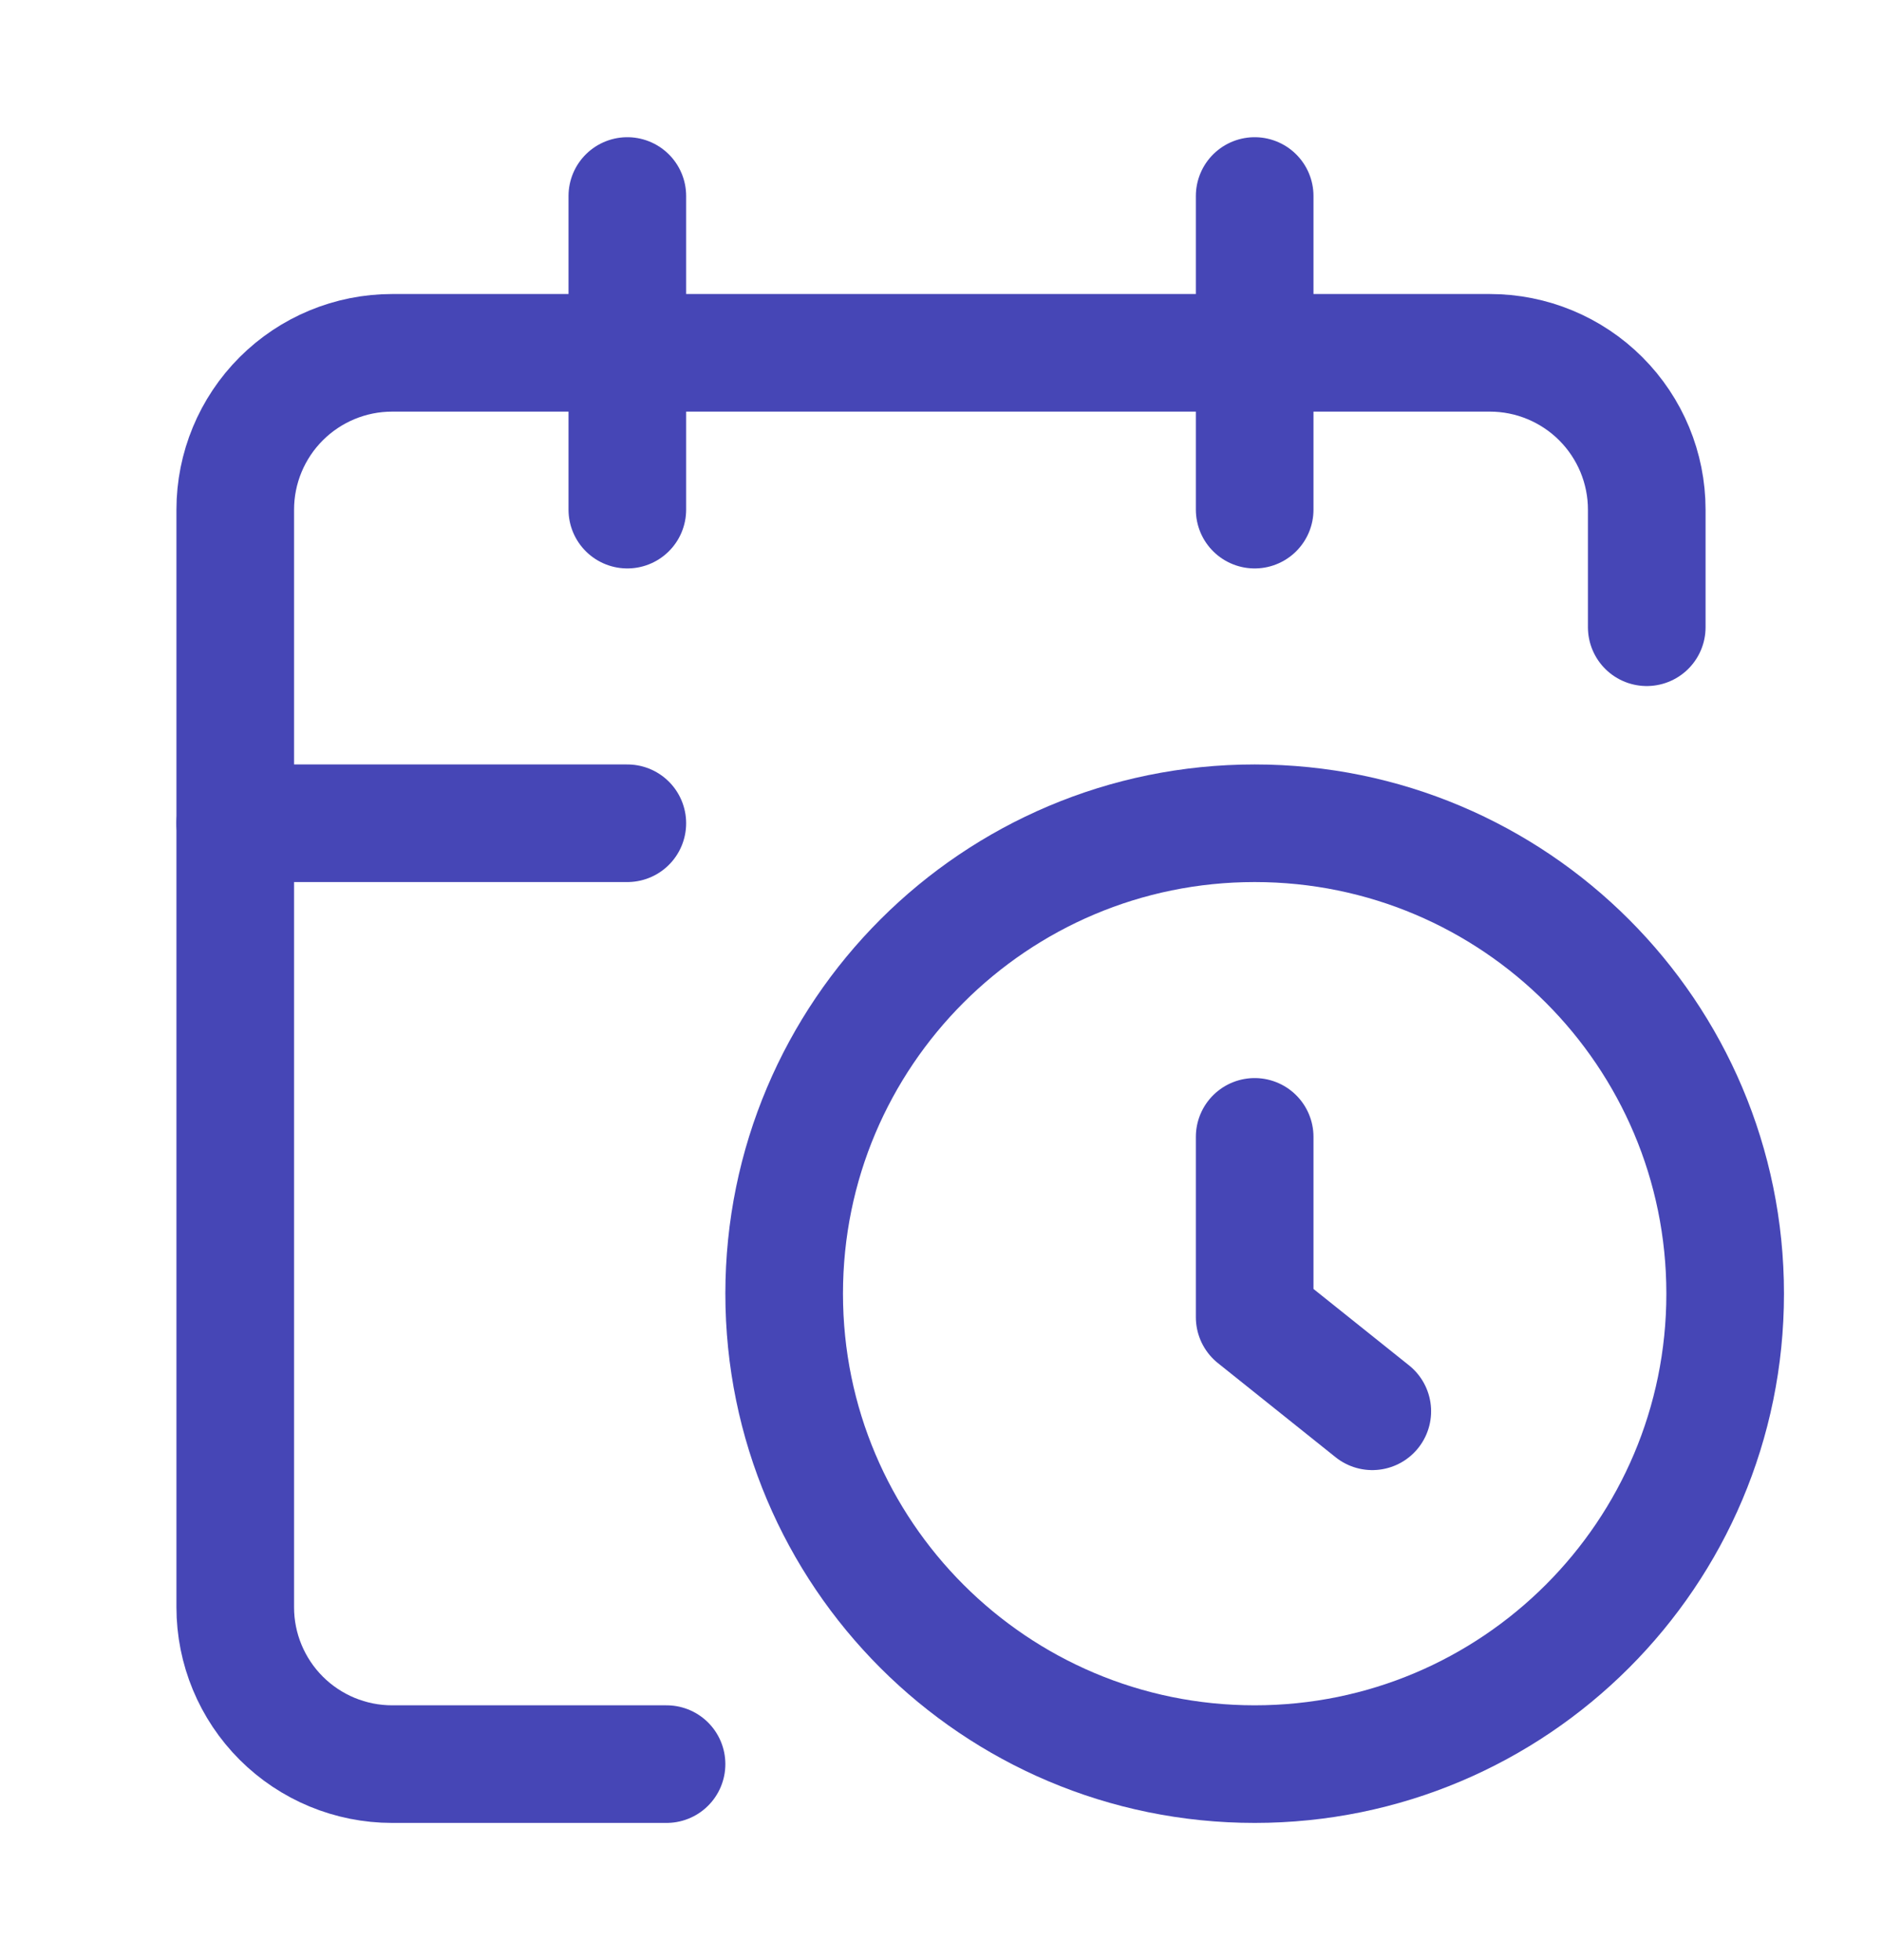
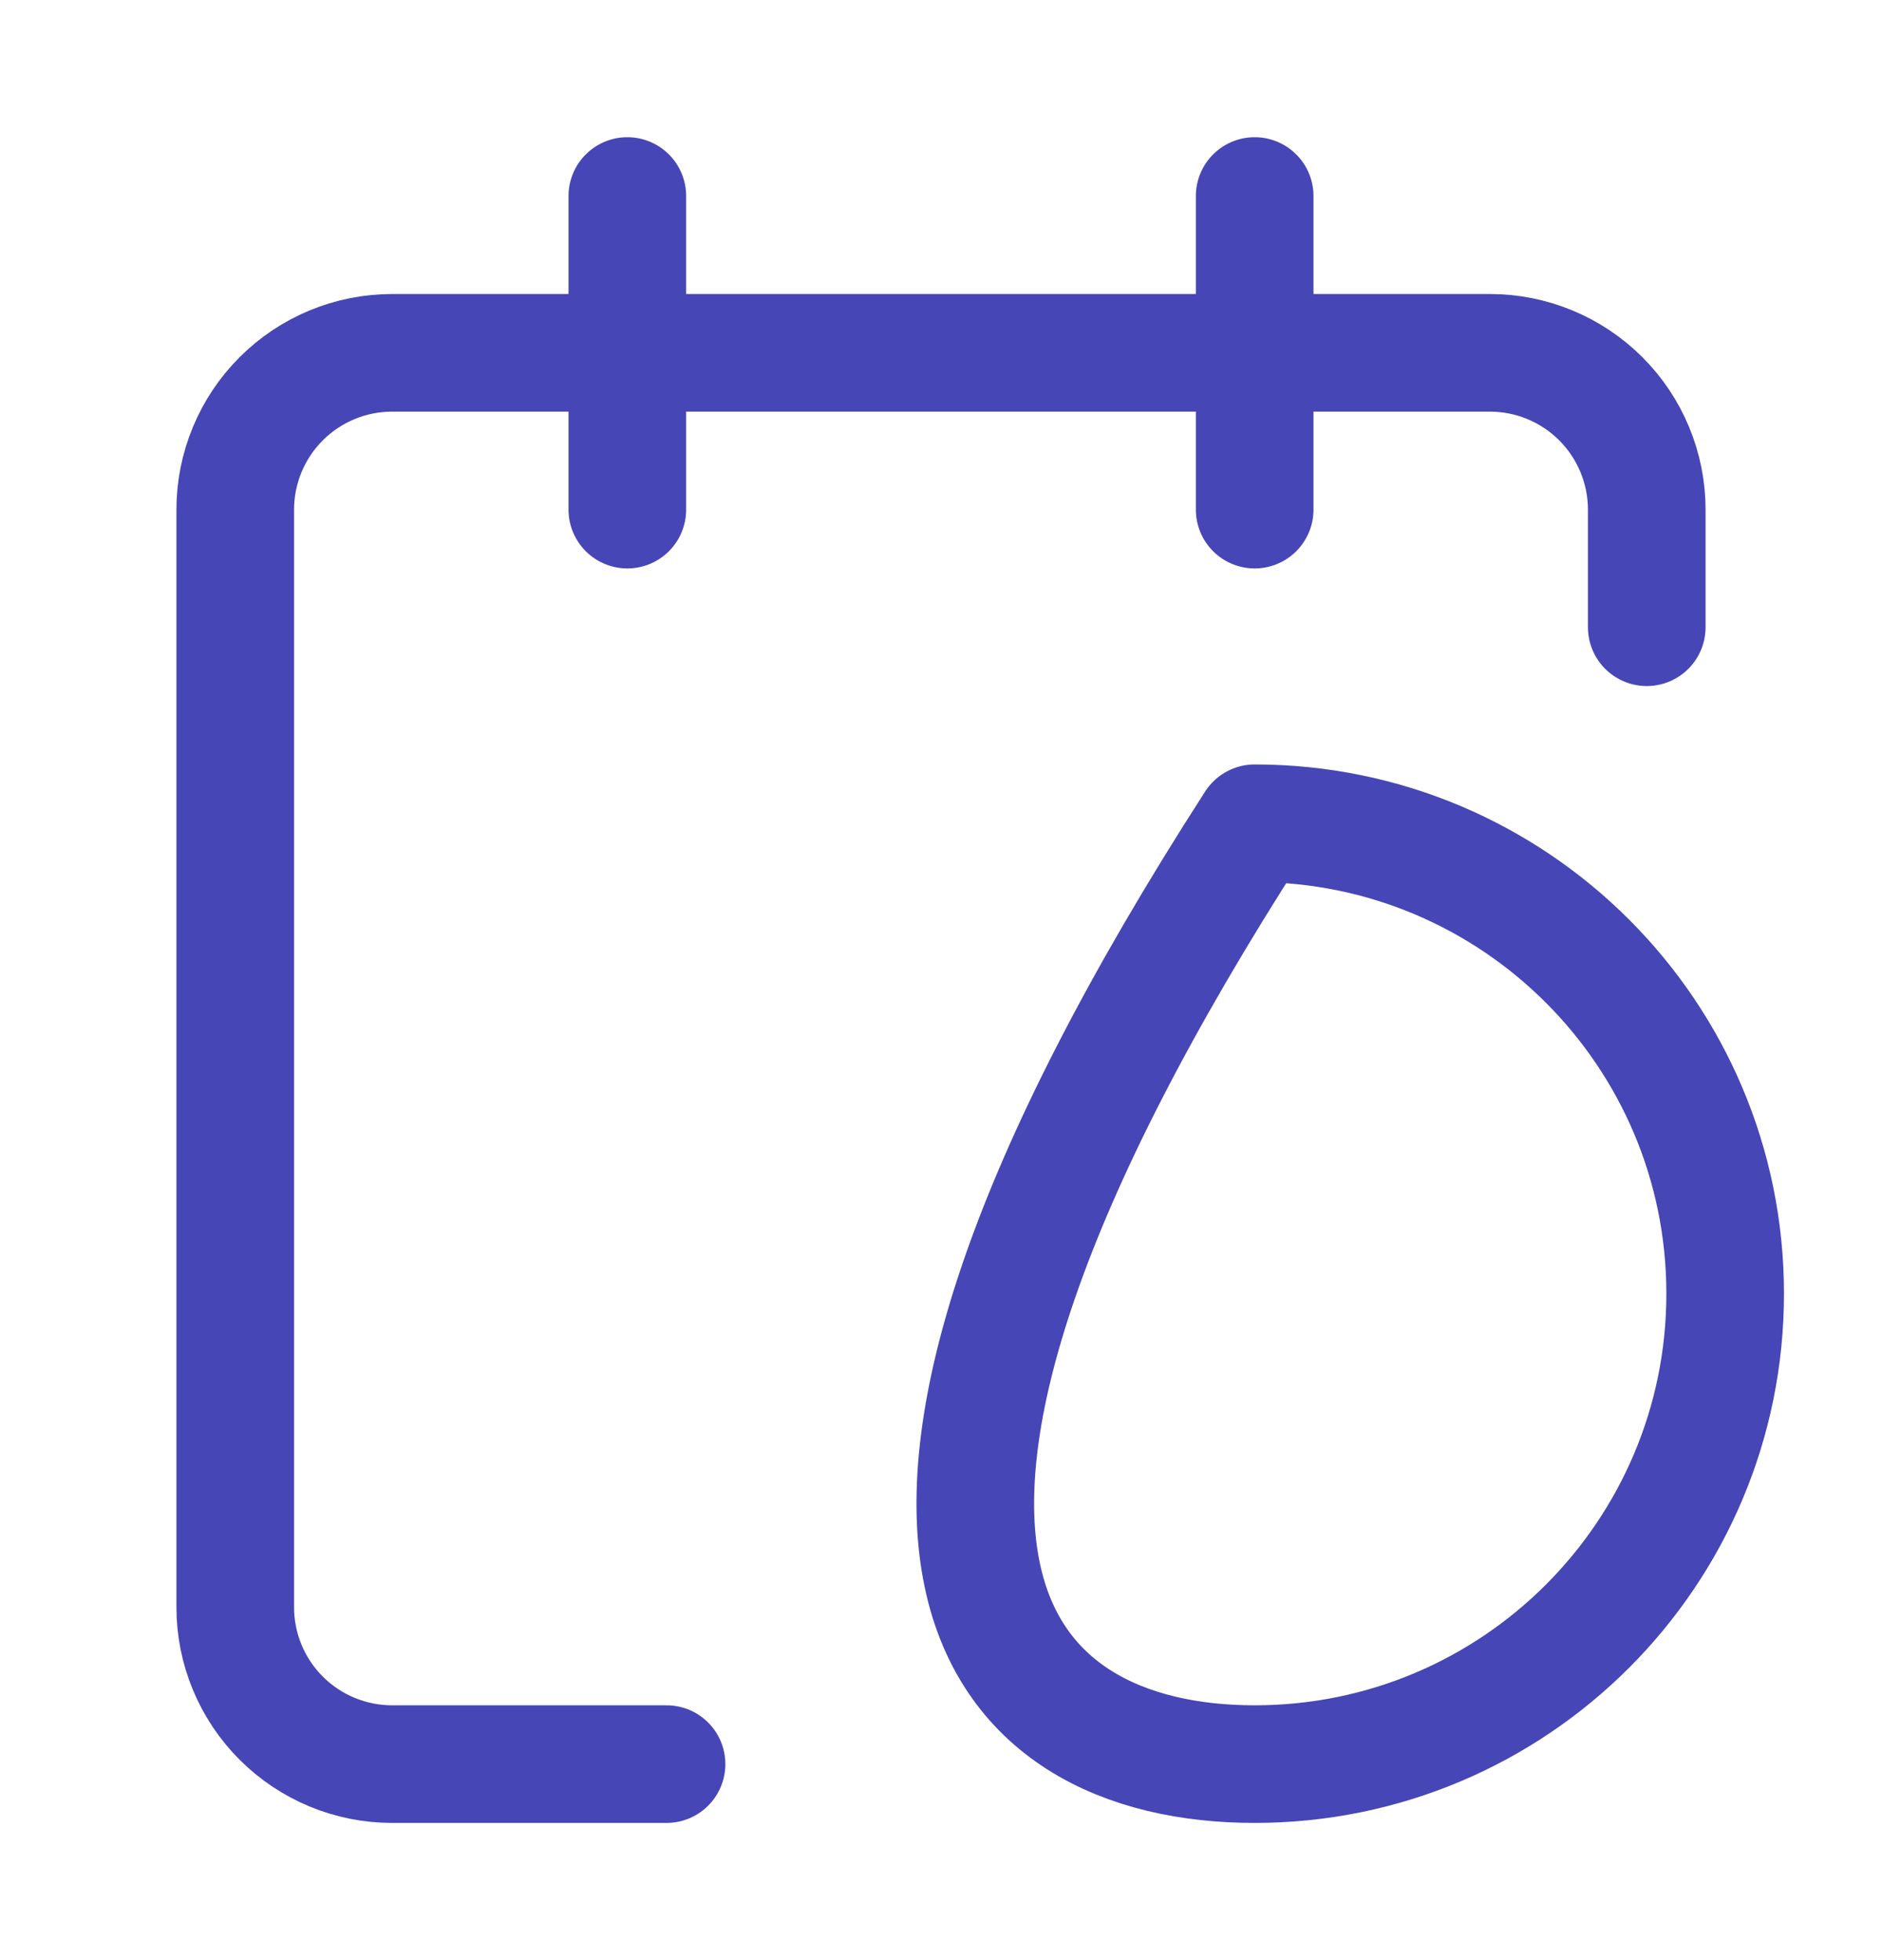
<svg xmlns="http://www.w3.org/2000/svg" width="24" height="25" viewBox="0 0 24 25" fill="none">
  <path d="M21 8V6.5C21 5.97 20.789 5.461 20.414 5.086C20.039 4.711 19.53 4.5 19 4.5H5C4.47 4.5 3.961 4.711 3.586 5.086C3.211 5.461 3 5.97 3 6.5V20.5C3 21.03 3.211 21.539 3.586 21.914C3.961 22.289 4.47 22.5 5 22.5H8.5" stroke="#4646B6" stroke-width="1.5" stroke-linecap="round" stroke-linejoin="round" />
  <path d="M16 2.5V6.5" stroke="#4646B6" stroke-width="1.5" stroke-linecap="round" stroke-linejoin="round" />
  <path d="M8 2.5V6.5" stroke="#4646B6" stroke-width="1.5" stroke-linecap="round" stroke-linejoin="round" />
-   <path d="M3 10.5H8" stroke="#4646B6" stroke-width="1.5" stroke-linecap="round" stroke-linejoin="round" />
-   <path d="M17.5 18L16 16.8V14.5" stroke="#4646B6" stroke-width="1.5" stroke-linecap="round" stroke-linejoin="round" />
-   <path d="M16 22.5C19.314 22.5 22 19.814 22 16.5C22 13.186 19.314 10.5 16 10.5C12.686 10.5 10 13.186 10 16.5C10 19.814 12.686 22.5 16 22.5Z" stroke="#4646B6" stroke-width="1.5" stroke-linecap="round" stroke-linejoin="round" />
+   <path d="M16 22.5C19.314 22.5 22 19.814 22 16.5C22 13.186 19.314 10.5 16 10.5C10 19.814 12.686 22.5 16 22.5Z" stroke="#4646B6" stroke-width="1.5" stroke-linecap="round" stroke-linejoin="round" />
</svg>